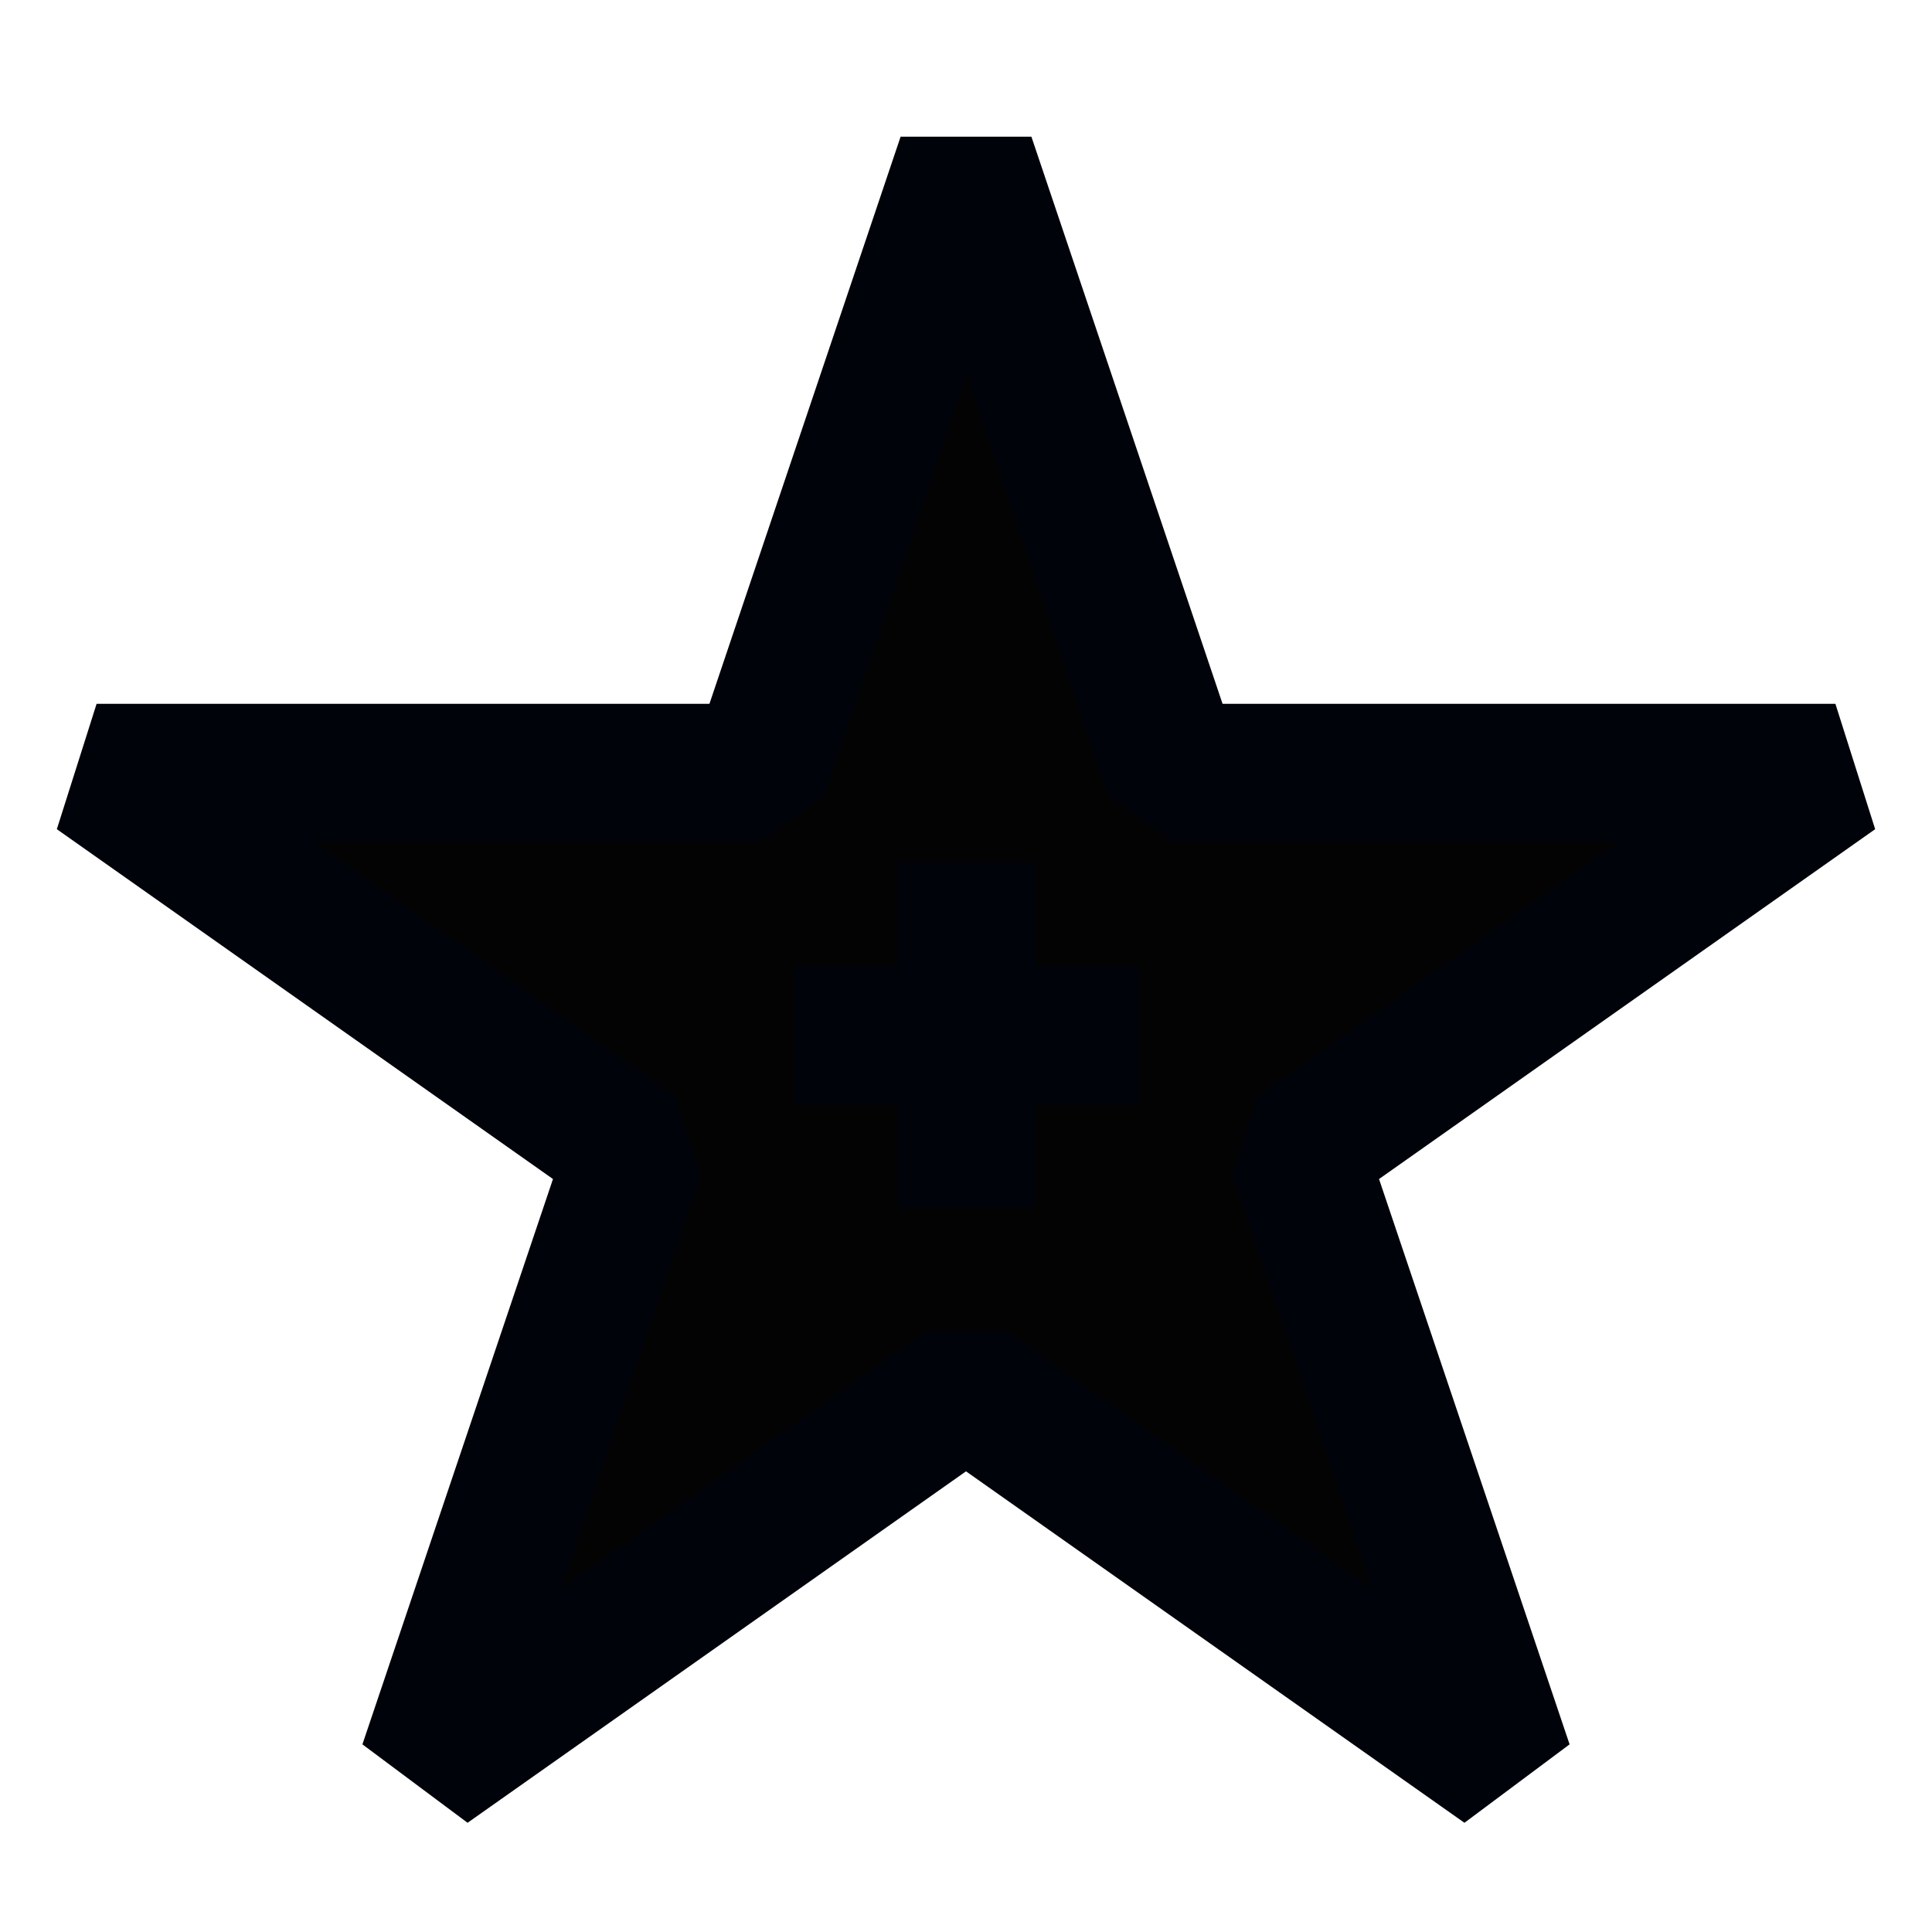
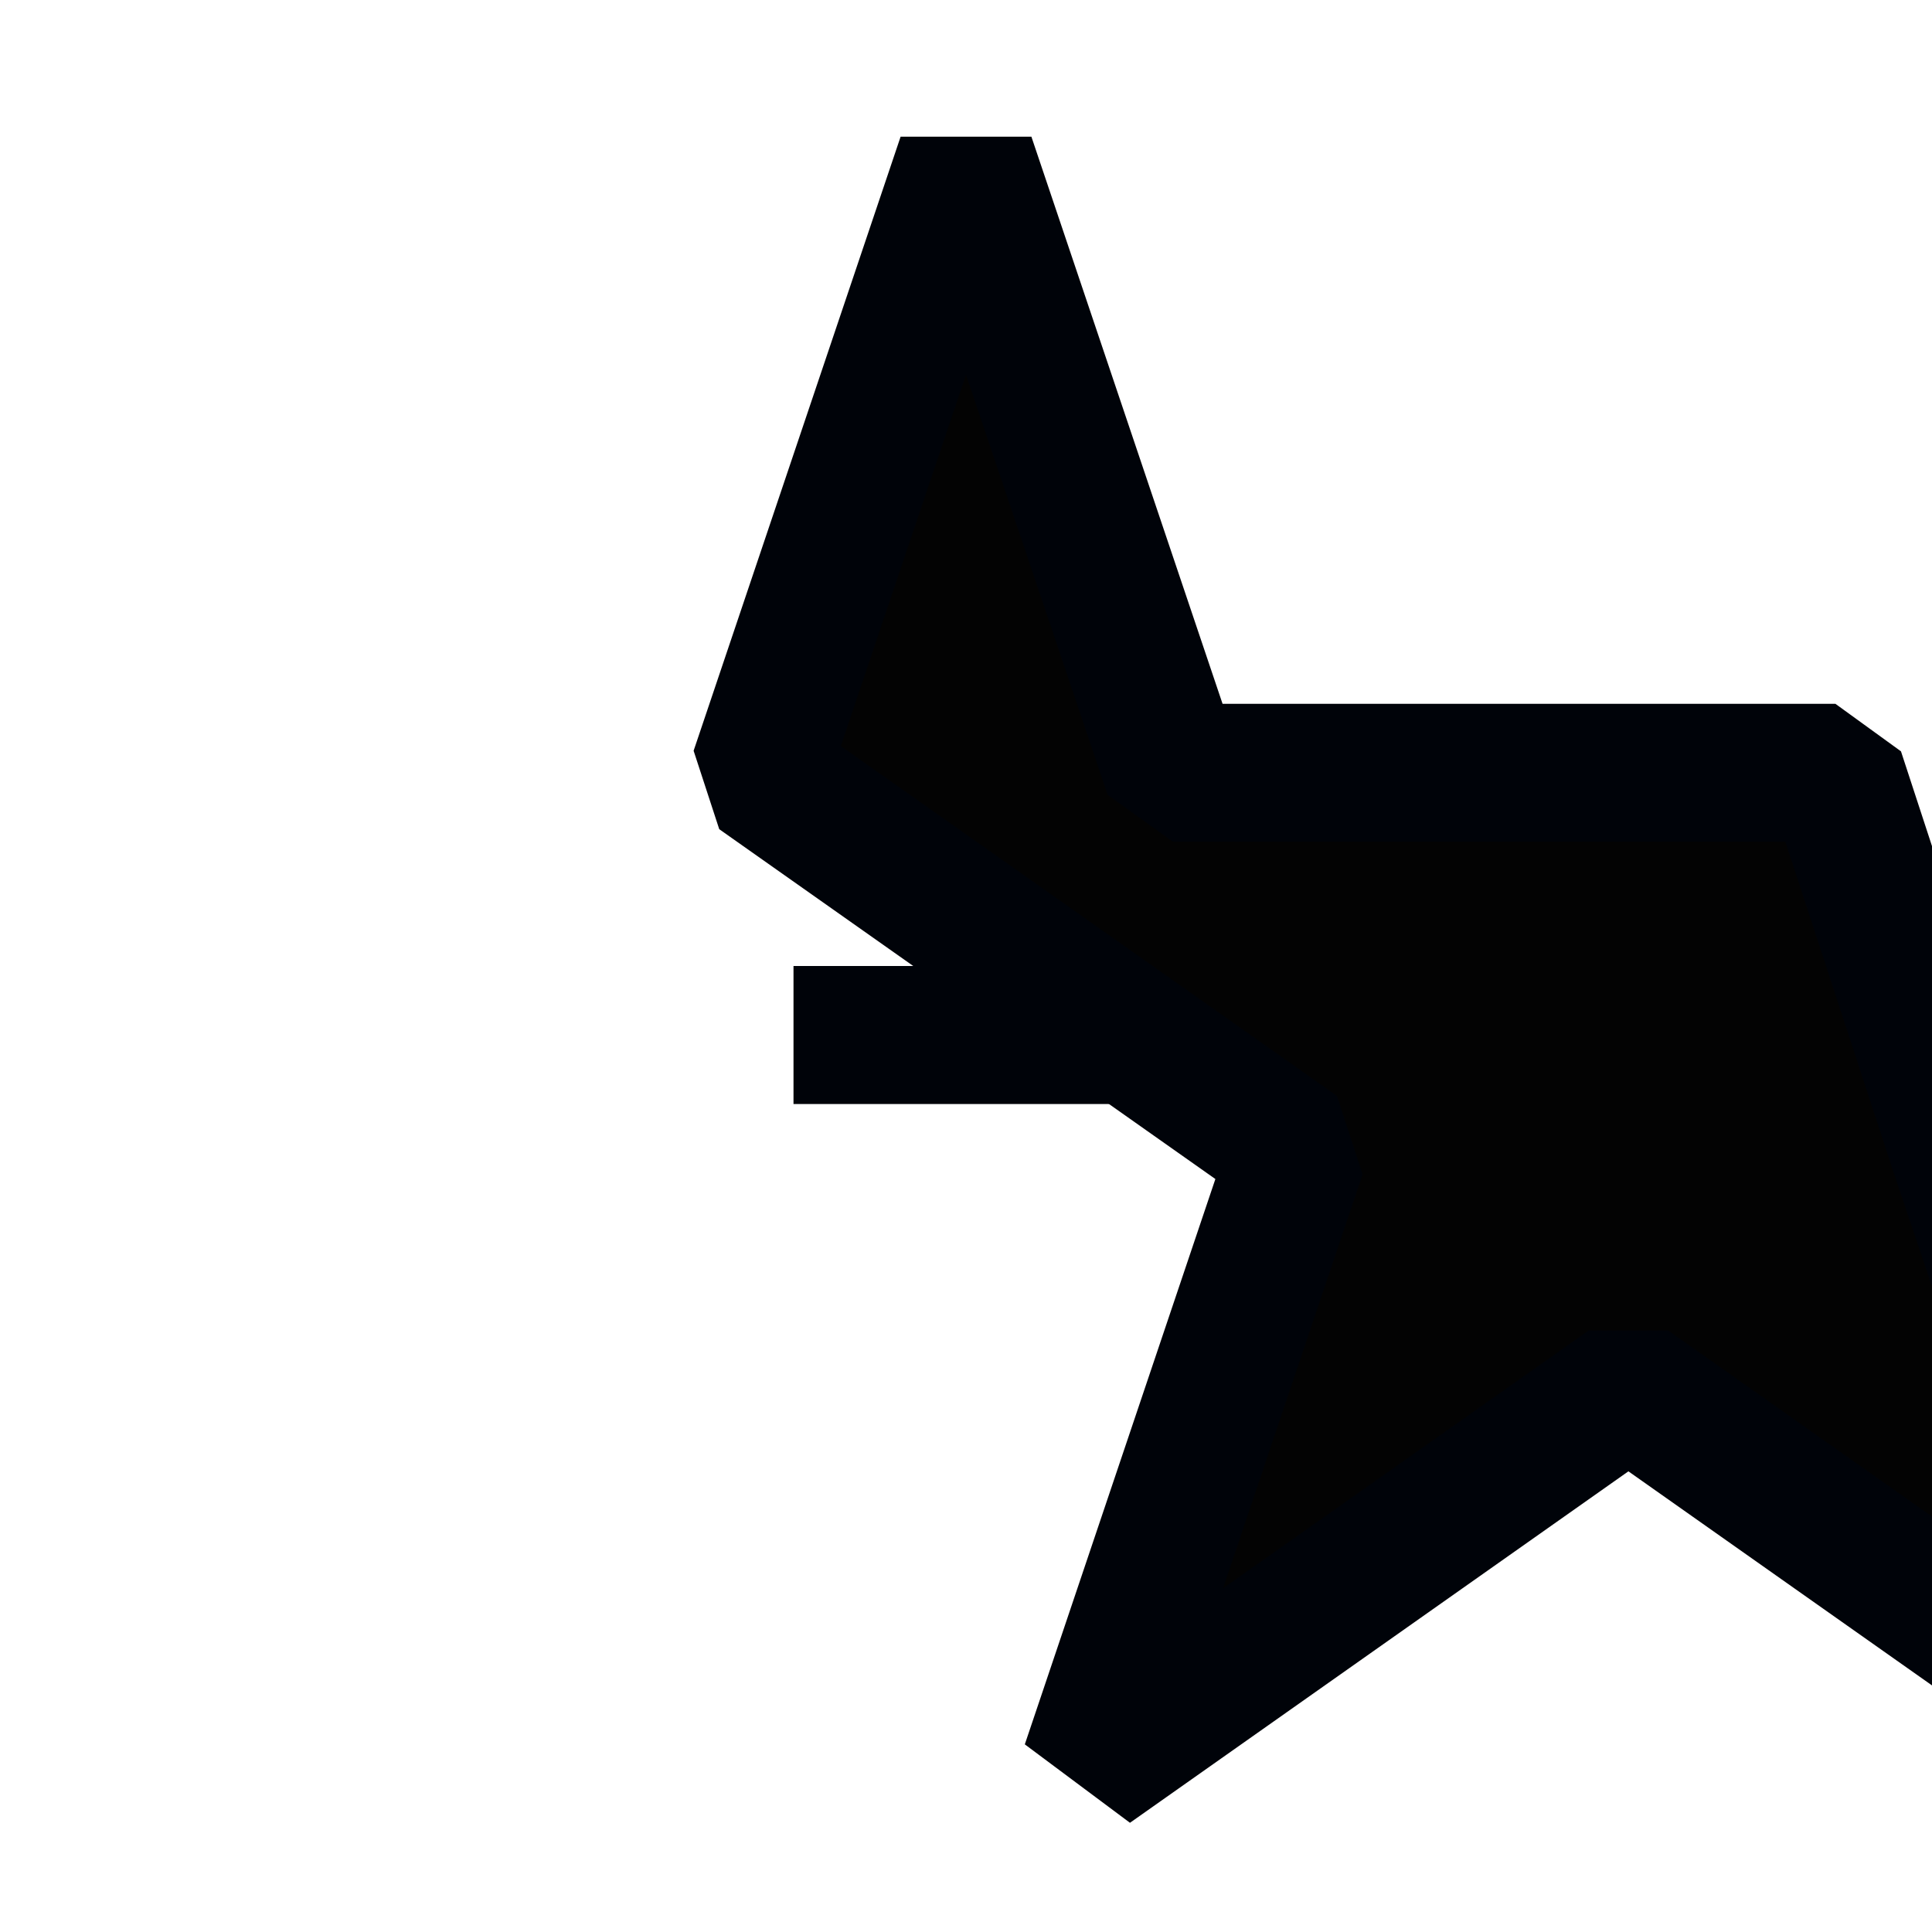
<svg xmlns="http://www.w3.org/2000/svg" version="1.1" id="Layer_1" x="0px" y="0px" viewBox="0 0 28 28" style="enable-background:new 0 0 28 28;" xml:space="preserve">
  <style type="text/css"> .st0{fill:none;} .st1{fill:#030303;stroke:#000309;stroke-width:2;stroke-linejoin:bevel;} </style>
-   <rect x="1" y="1" class="st0" width="26" height="26" />
  <g>
-     <path class="st1" d="M26.6,11.2H17l-3-8.9l-3,8.9H1.4l7.8,5.5l-3,8.9l7.8-5.5l7.8,5.5l-3-8.9L26.6,11.2z" />
+     <path class="st1" d="M26.6,11.2H17l-3-8.9l-3,8.9l7.8,5.5l-3,8.9l7.8-5.5l7.8,5.5l-3-8.9L26.6,11.2z" />
    <g>
      <line class="st1" x1="11.5" y1="15" x2="16.5" y2="15" />
-       <line class="st1" x1="14" y1="17.5" x2="14" y2="12.5" />
    </g>
  </g>
</svg>